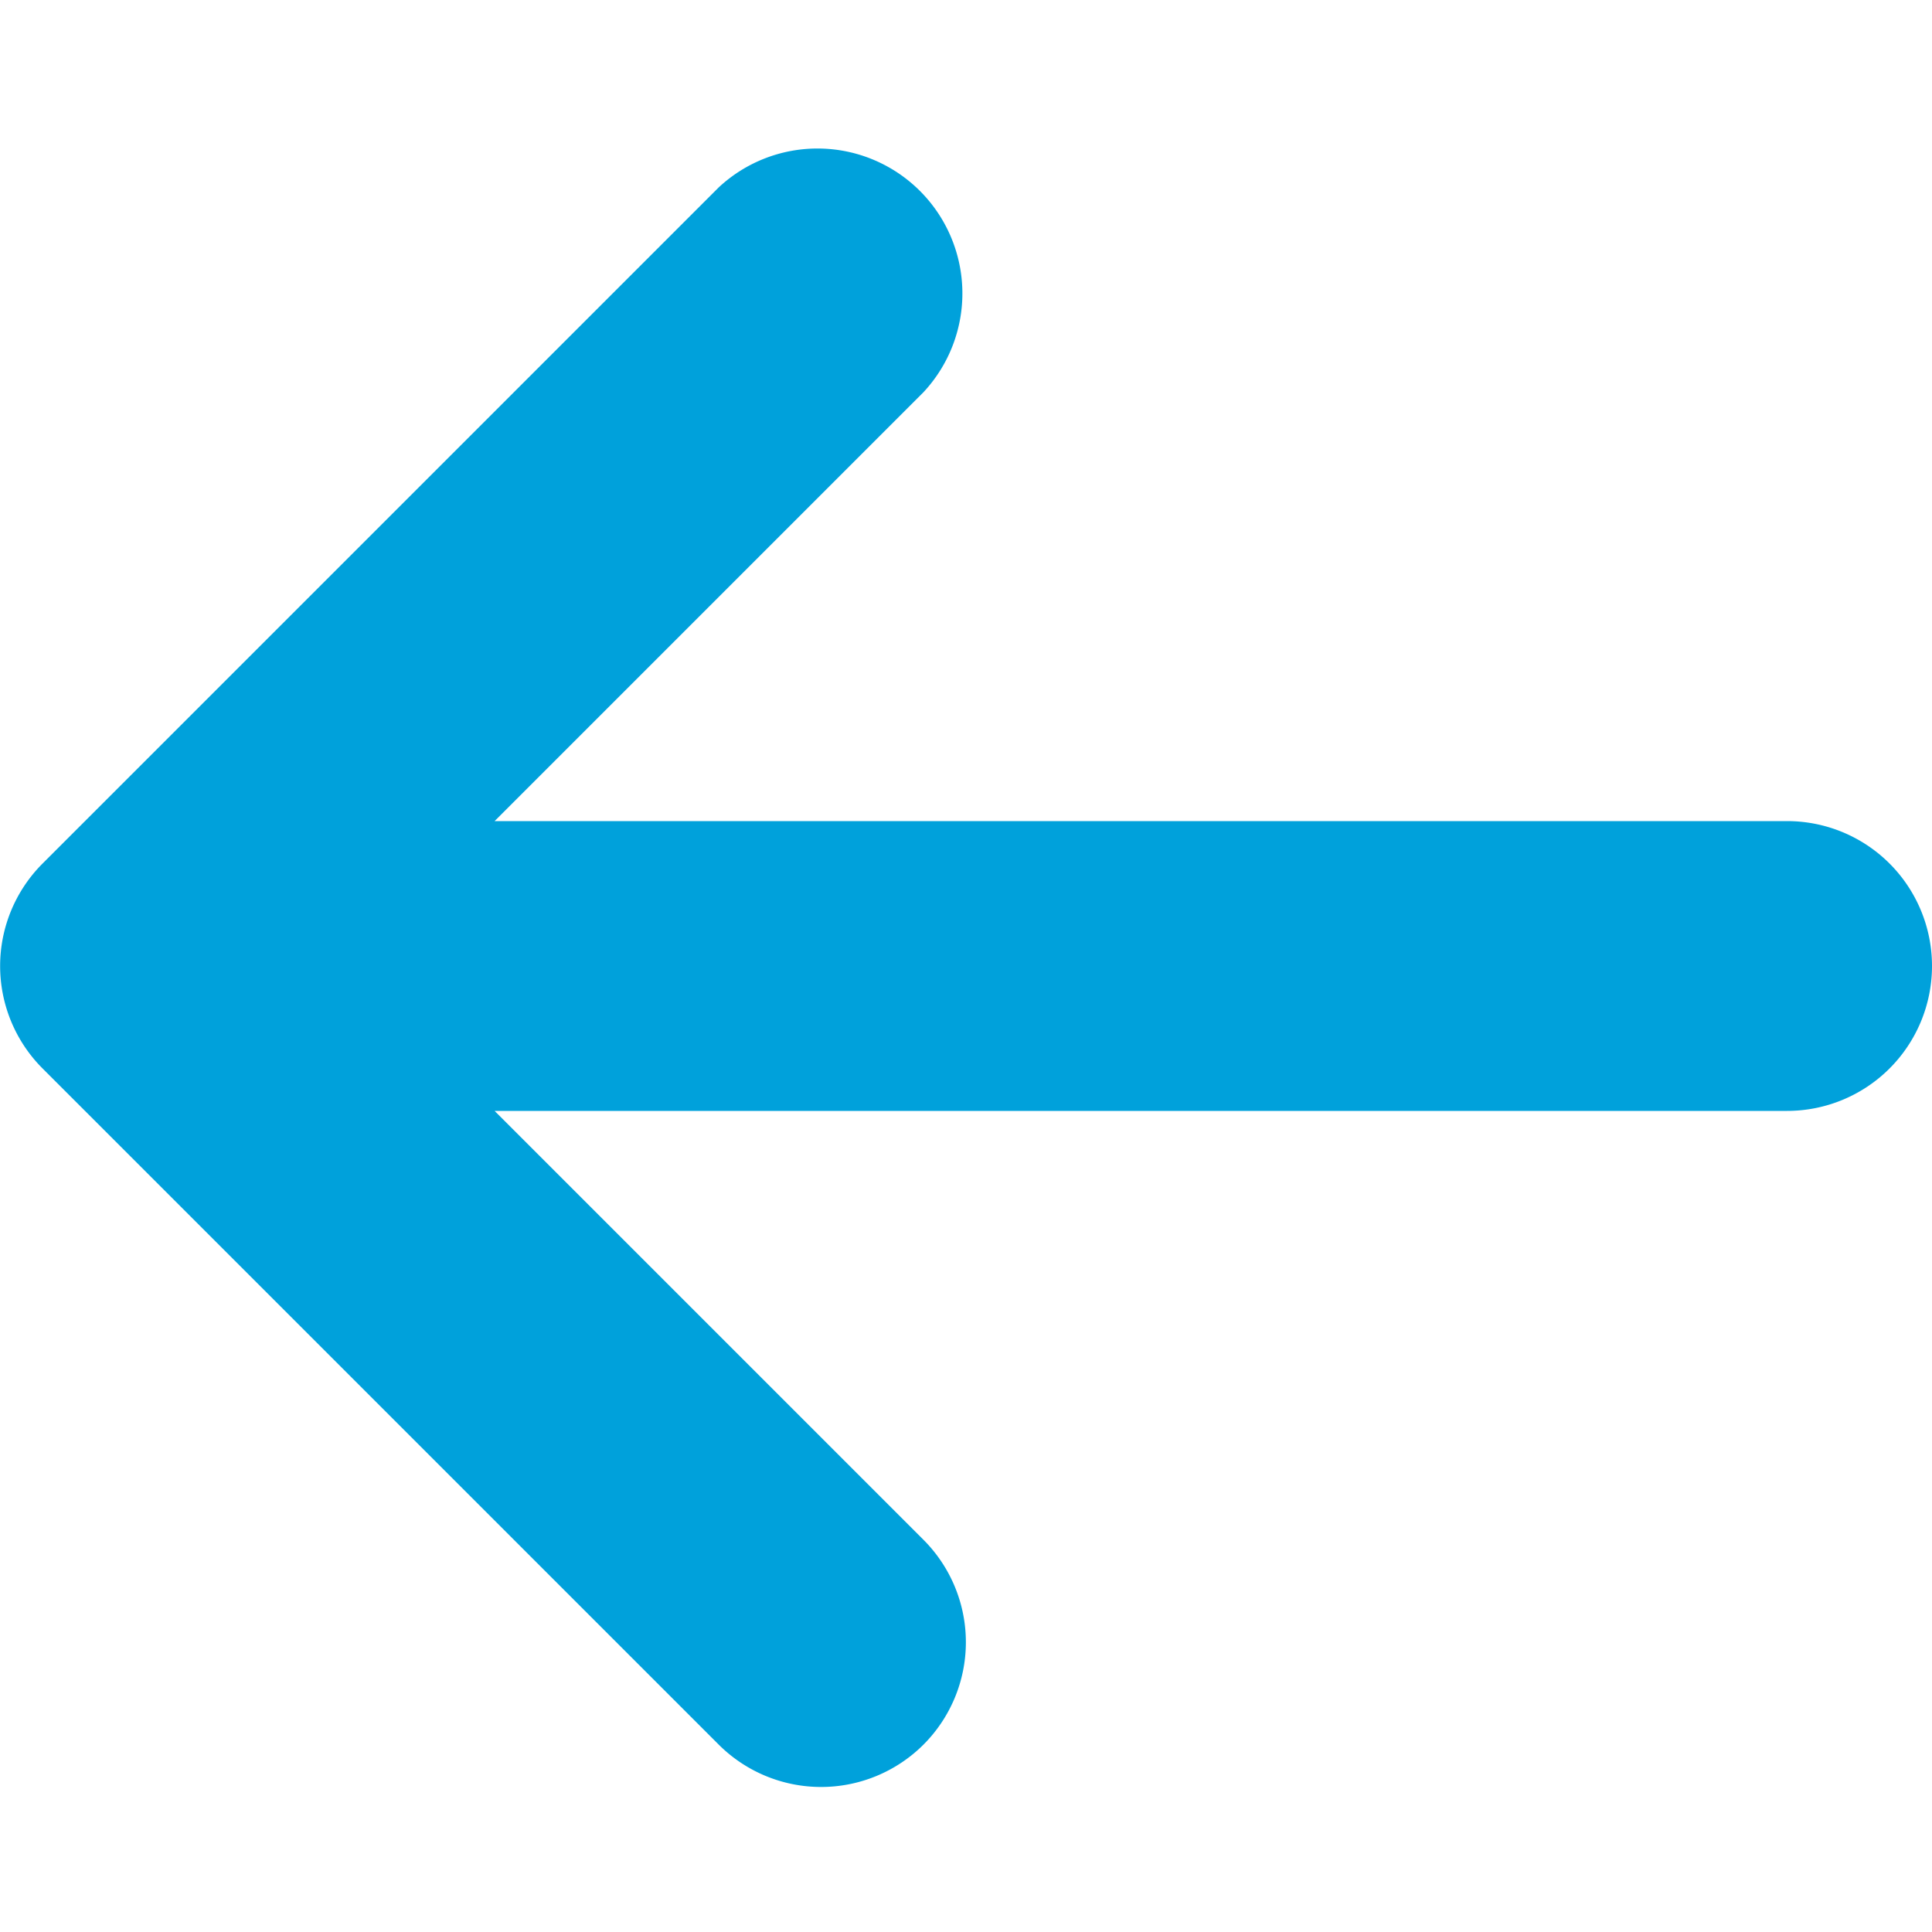
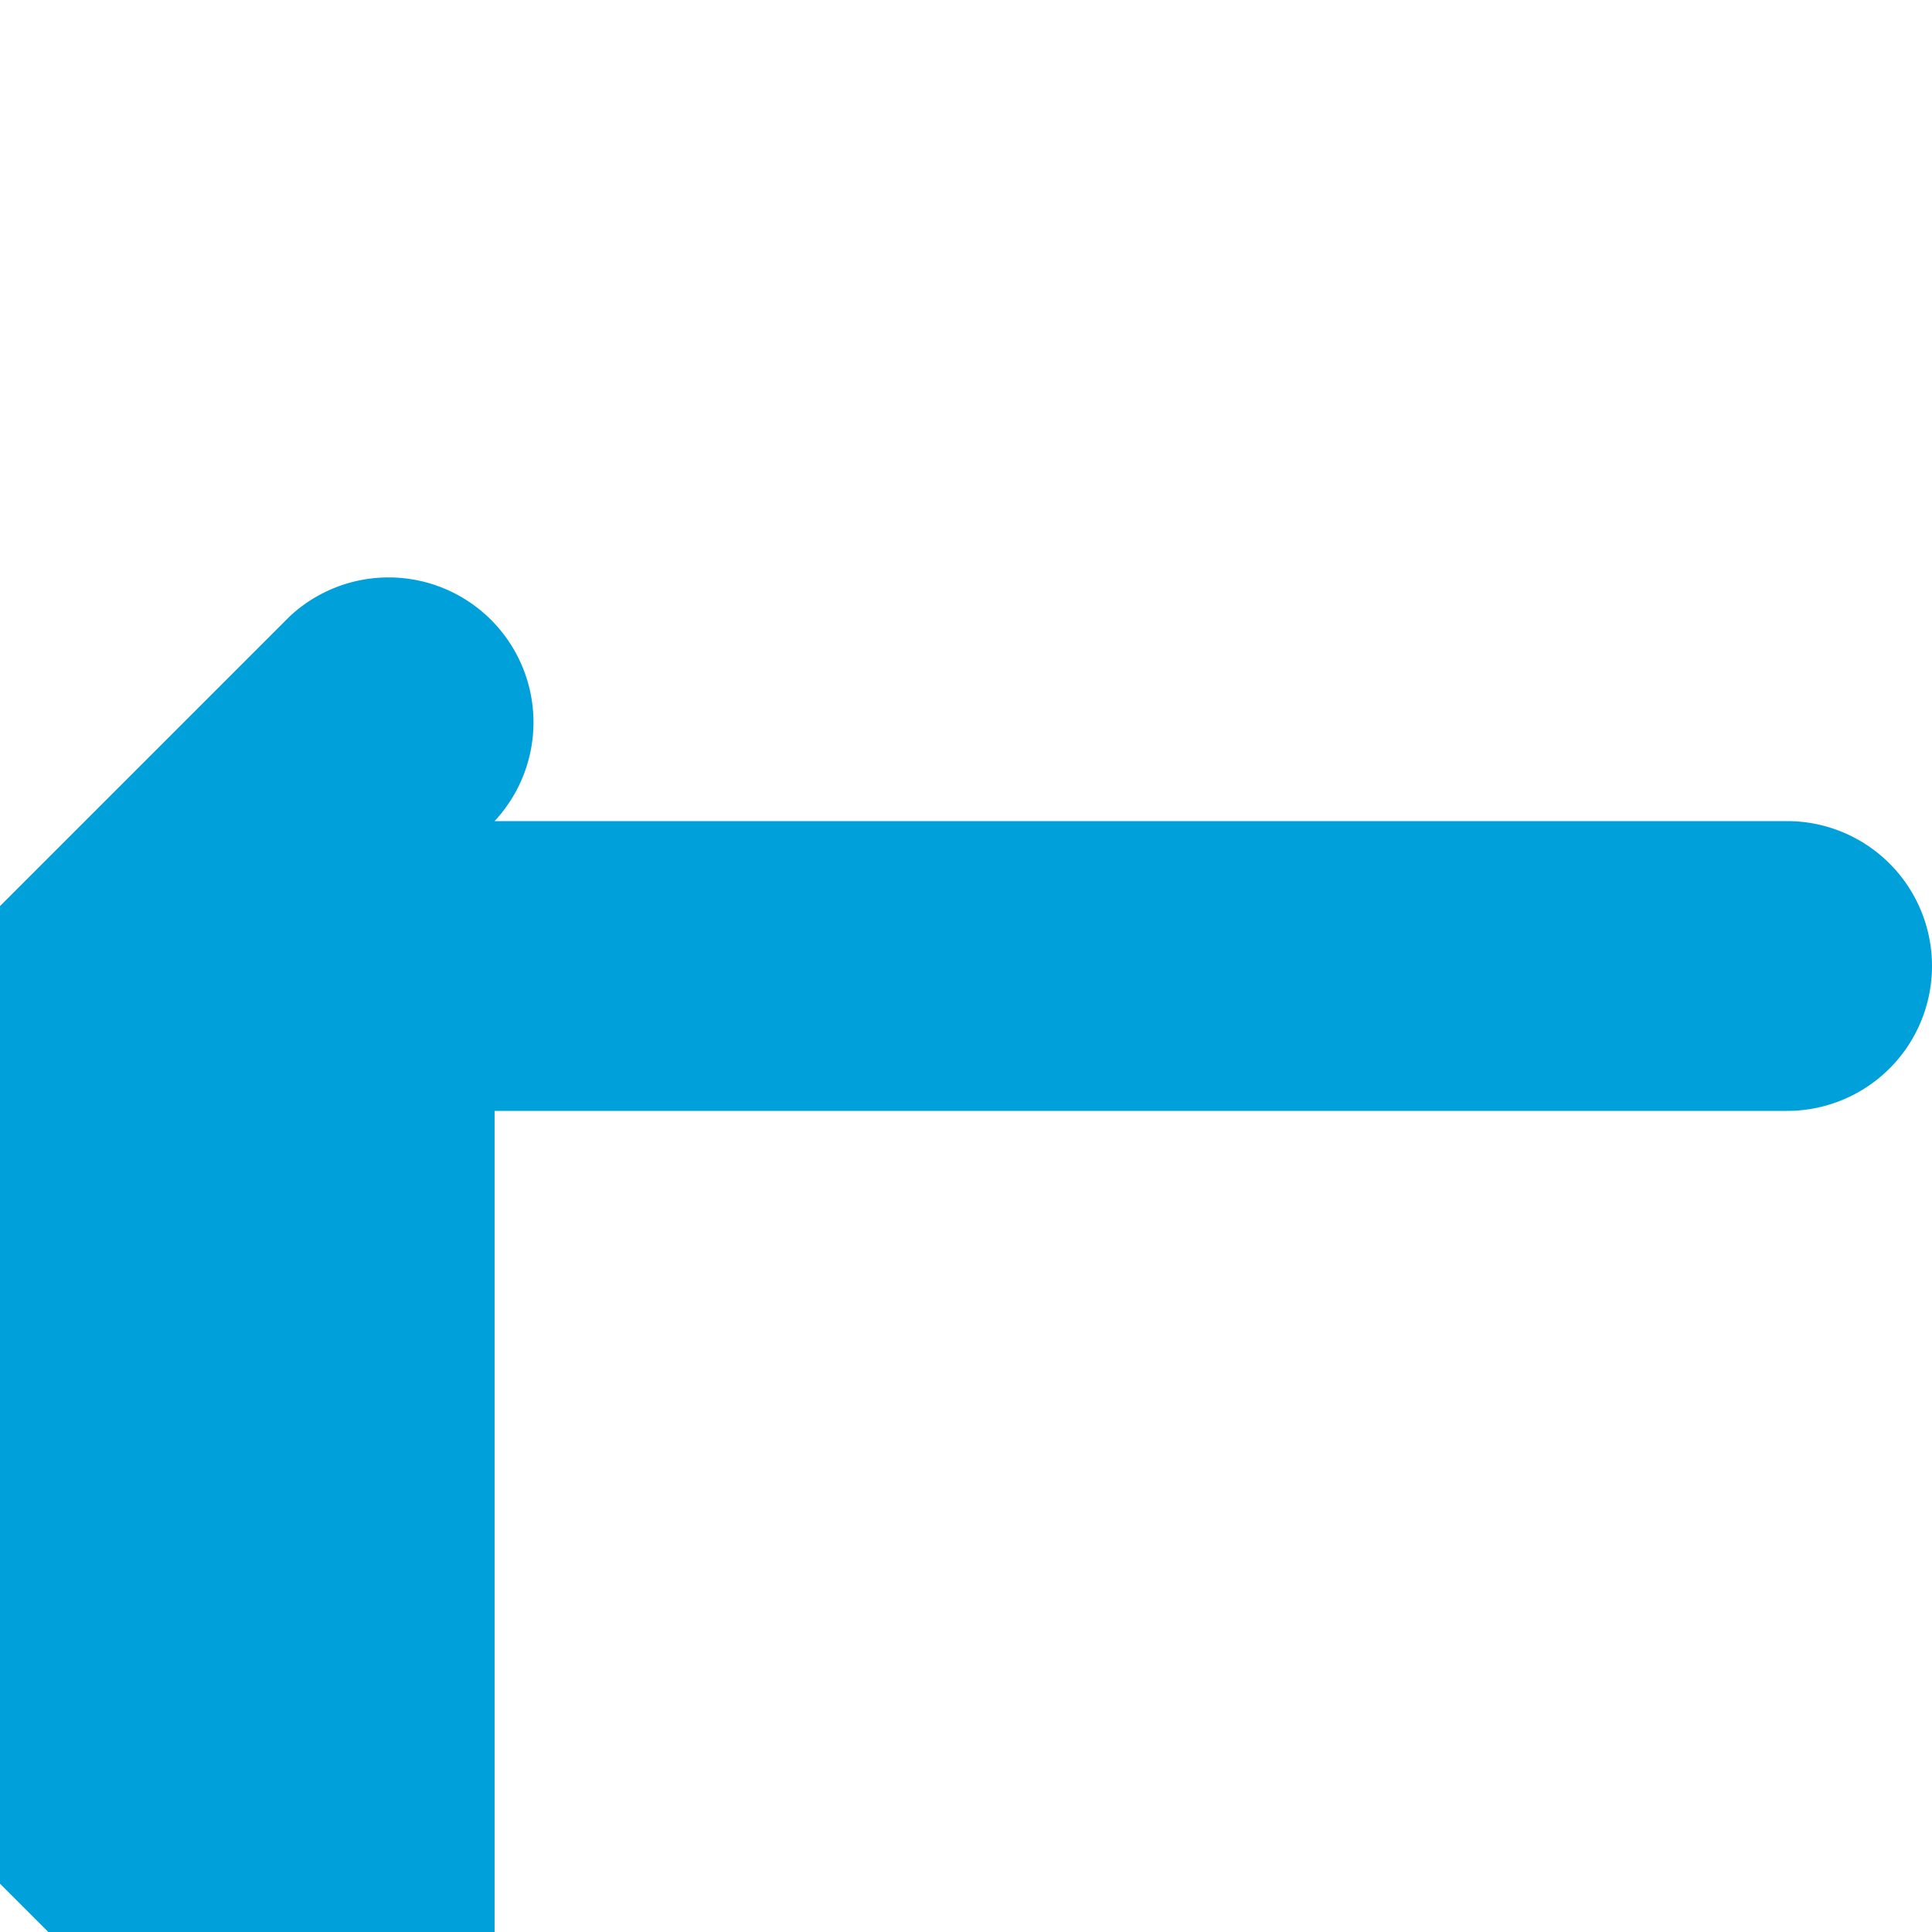
<svg xmlns="http://www.w3.org/2000/svg" width="40" height="40" viewBox="0 0 40 40">
-   <path class="themed defaultFill-BrandTertiary" d="M37 17H10.24l8.88-8.88a3 3 0 0 0-4.24-4.24l-14 14a3 3 0 0 0 0 4.24l14 14a3 3 0 0 0 4.24 0 3 3 0 0 0 0-4.24L10.24 23H37a3 3 0 0 0 0-6z" fill="#00a1db" />
+   <path class="themed defaultFill-BrandTertiary" d="M37 17H10.24a3 3 0 0 0-4.24-4.24l-14 14a3 3 0 0 0 0 4.24l14 14a3 3 0 0 0 4.24 0 3 3 0 0 0 0-4.24L10.24 23H37a3 3 0 0 0 0-6z" fill="#00a1db" />
</svg>